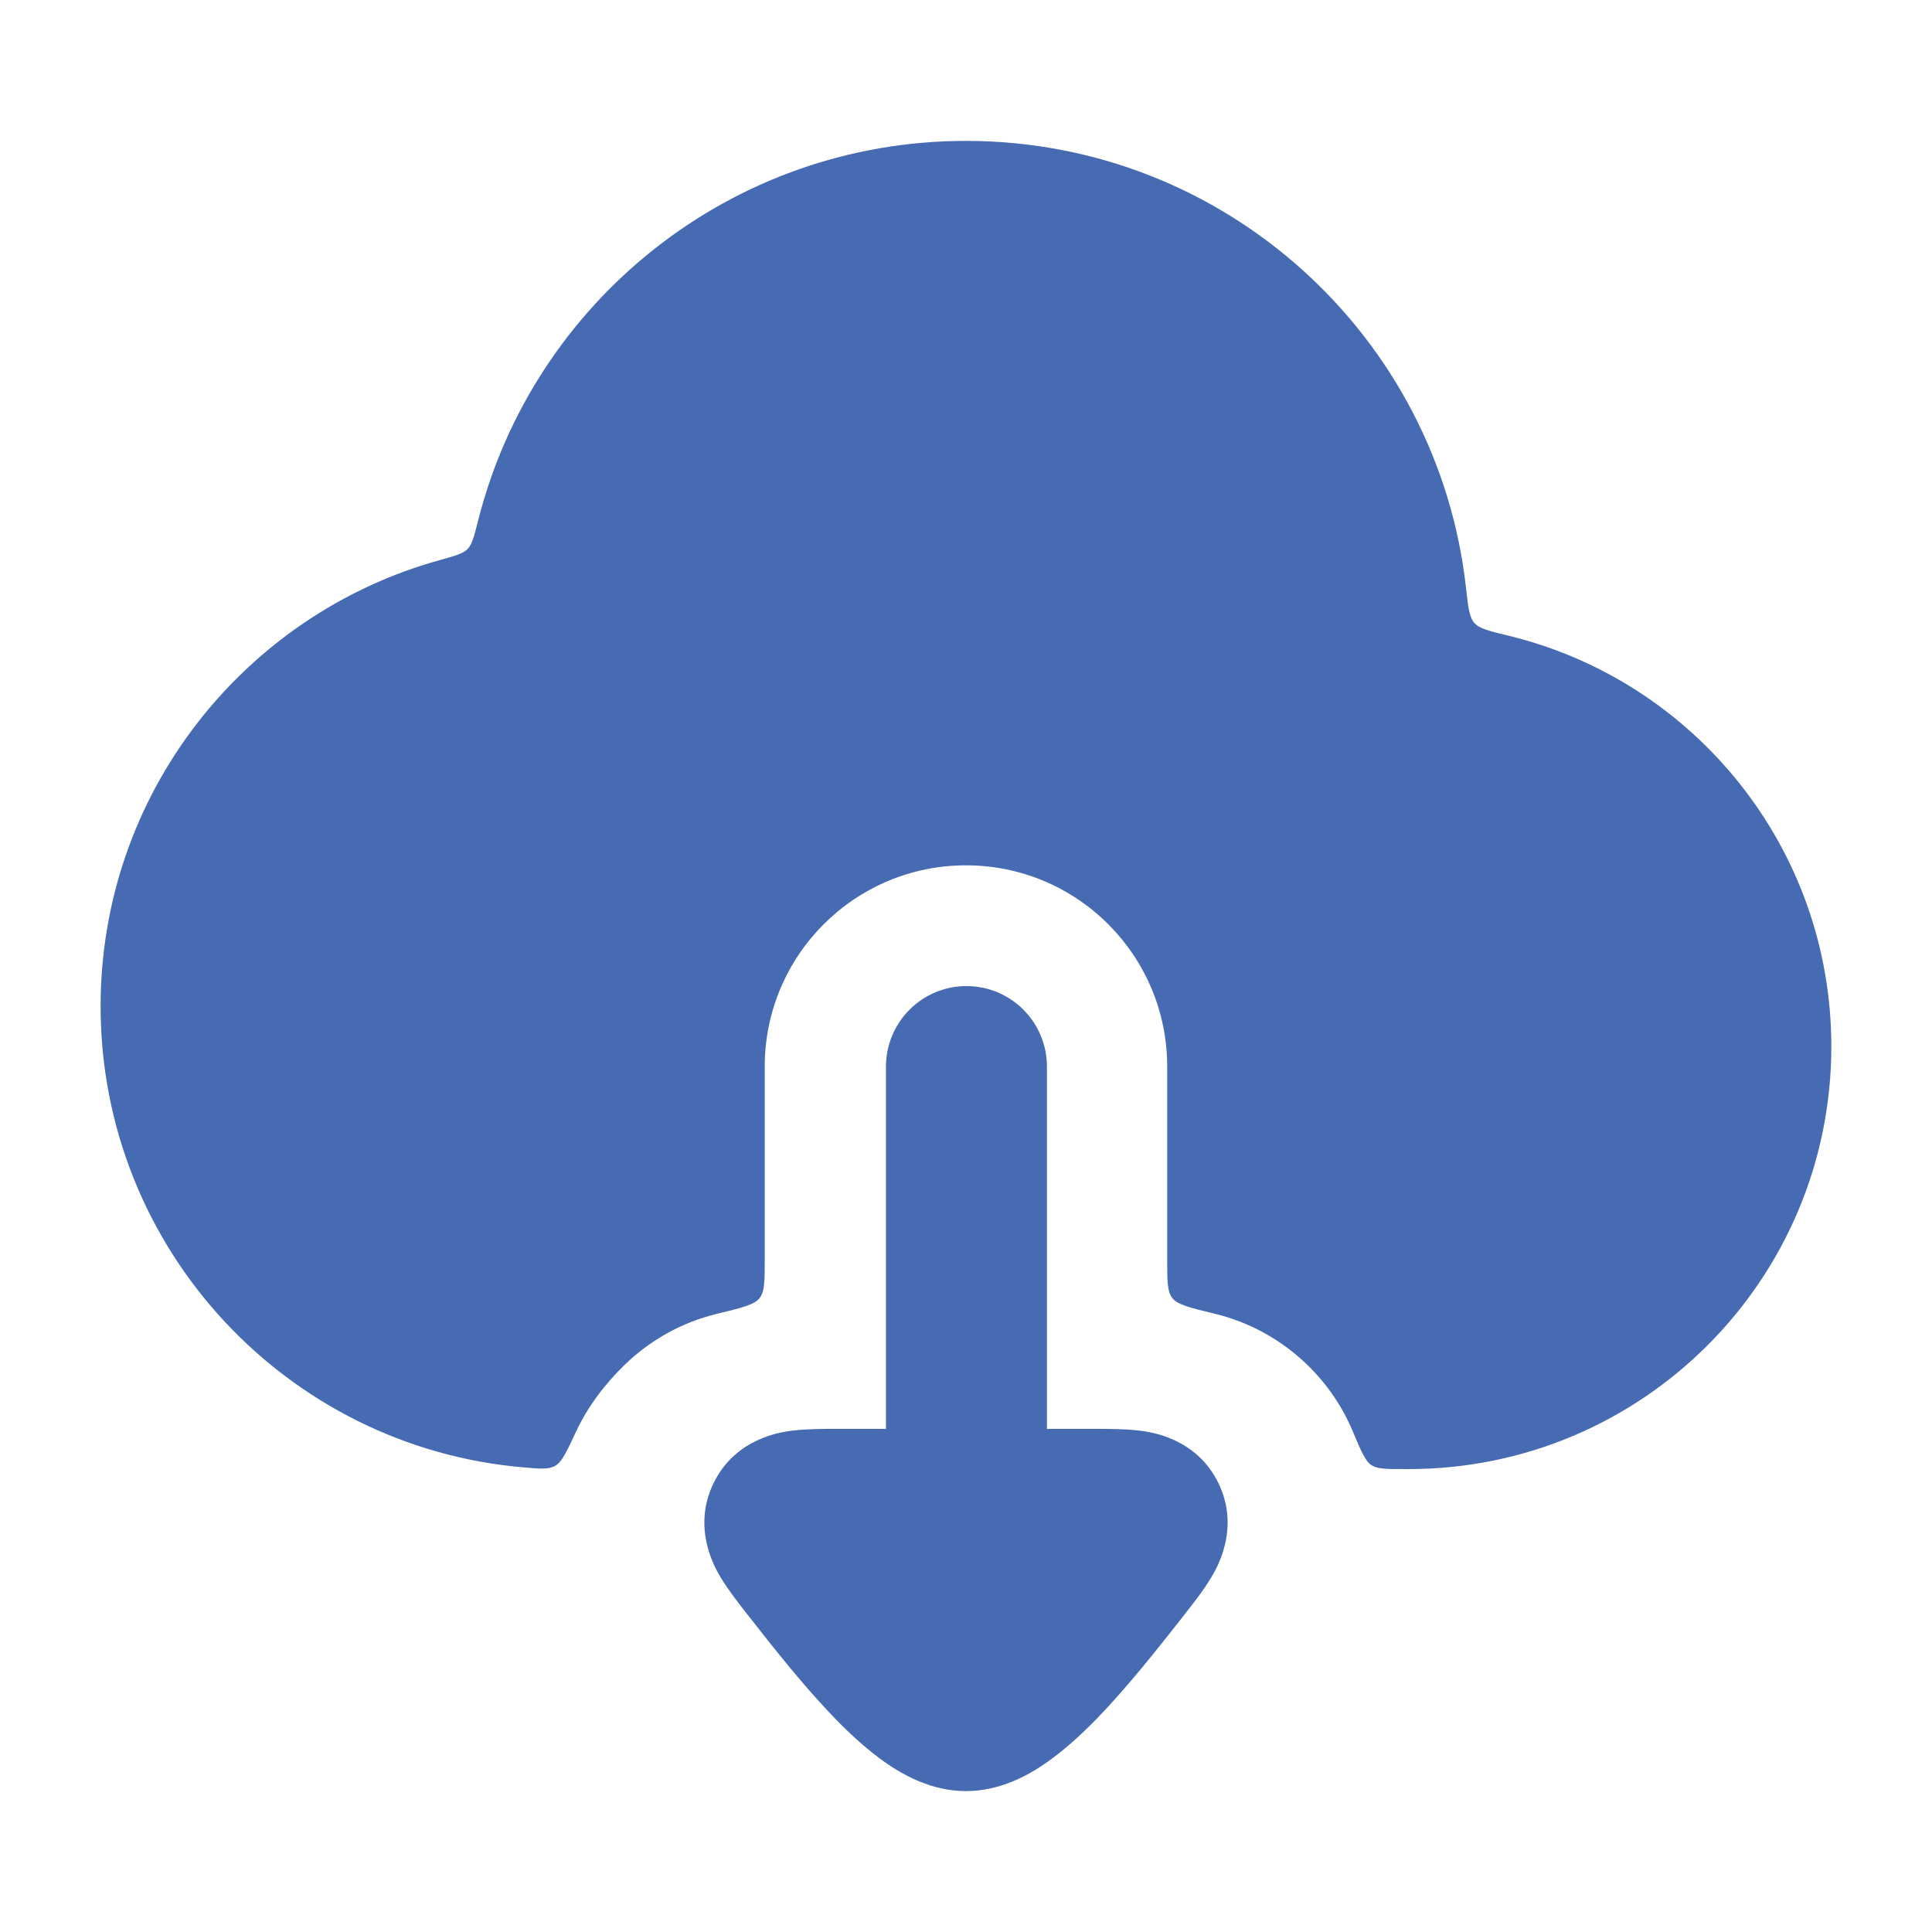
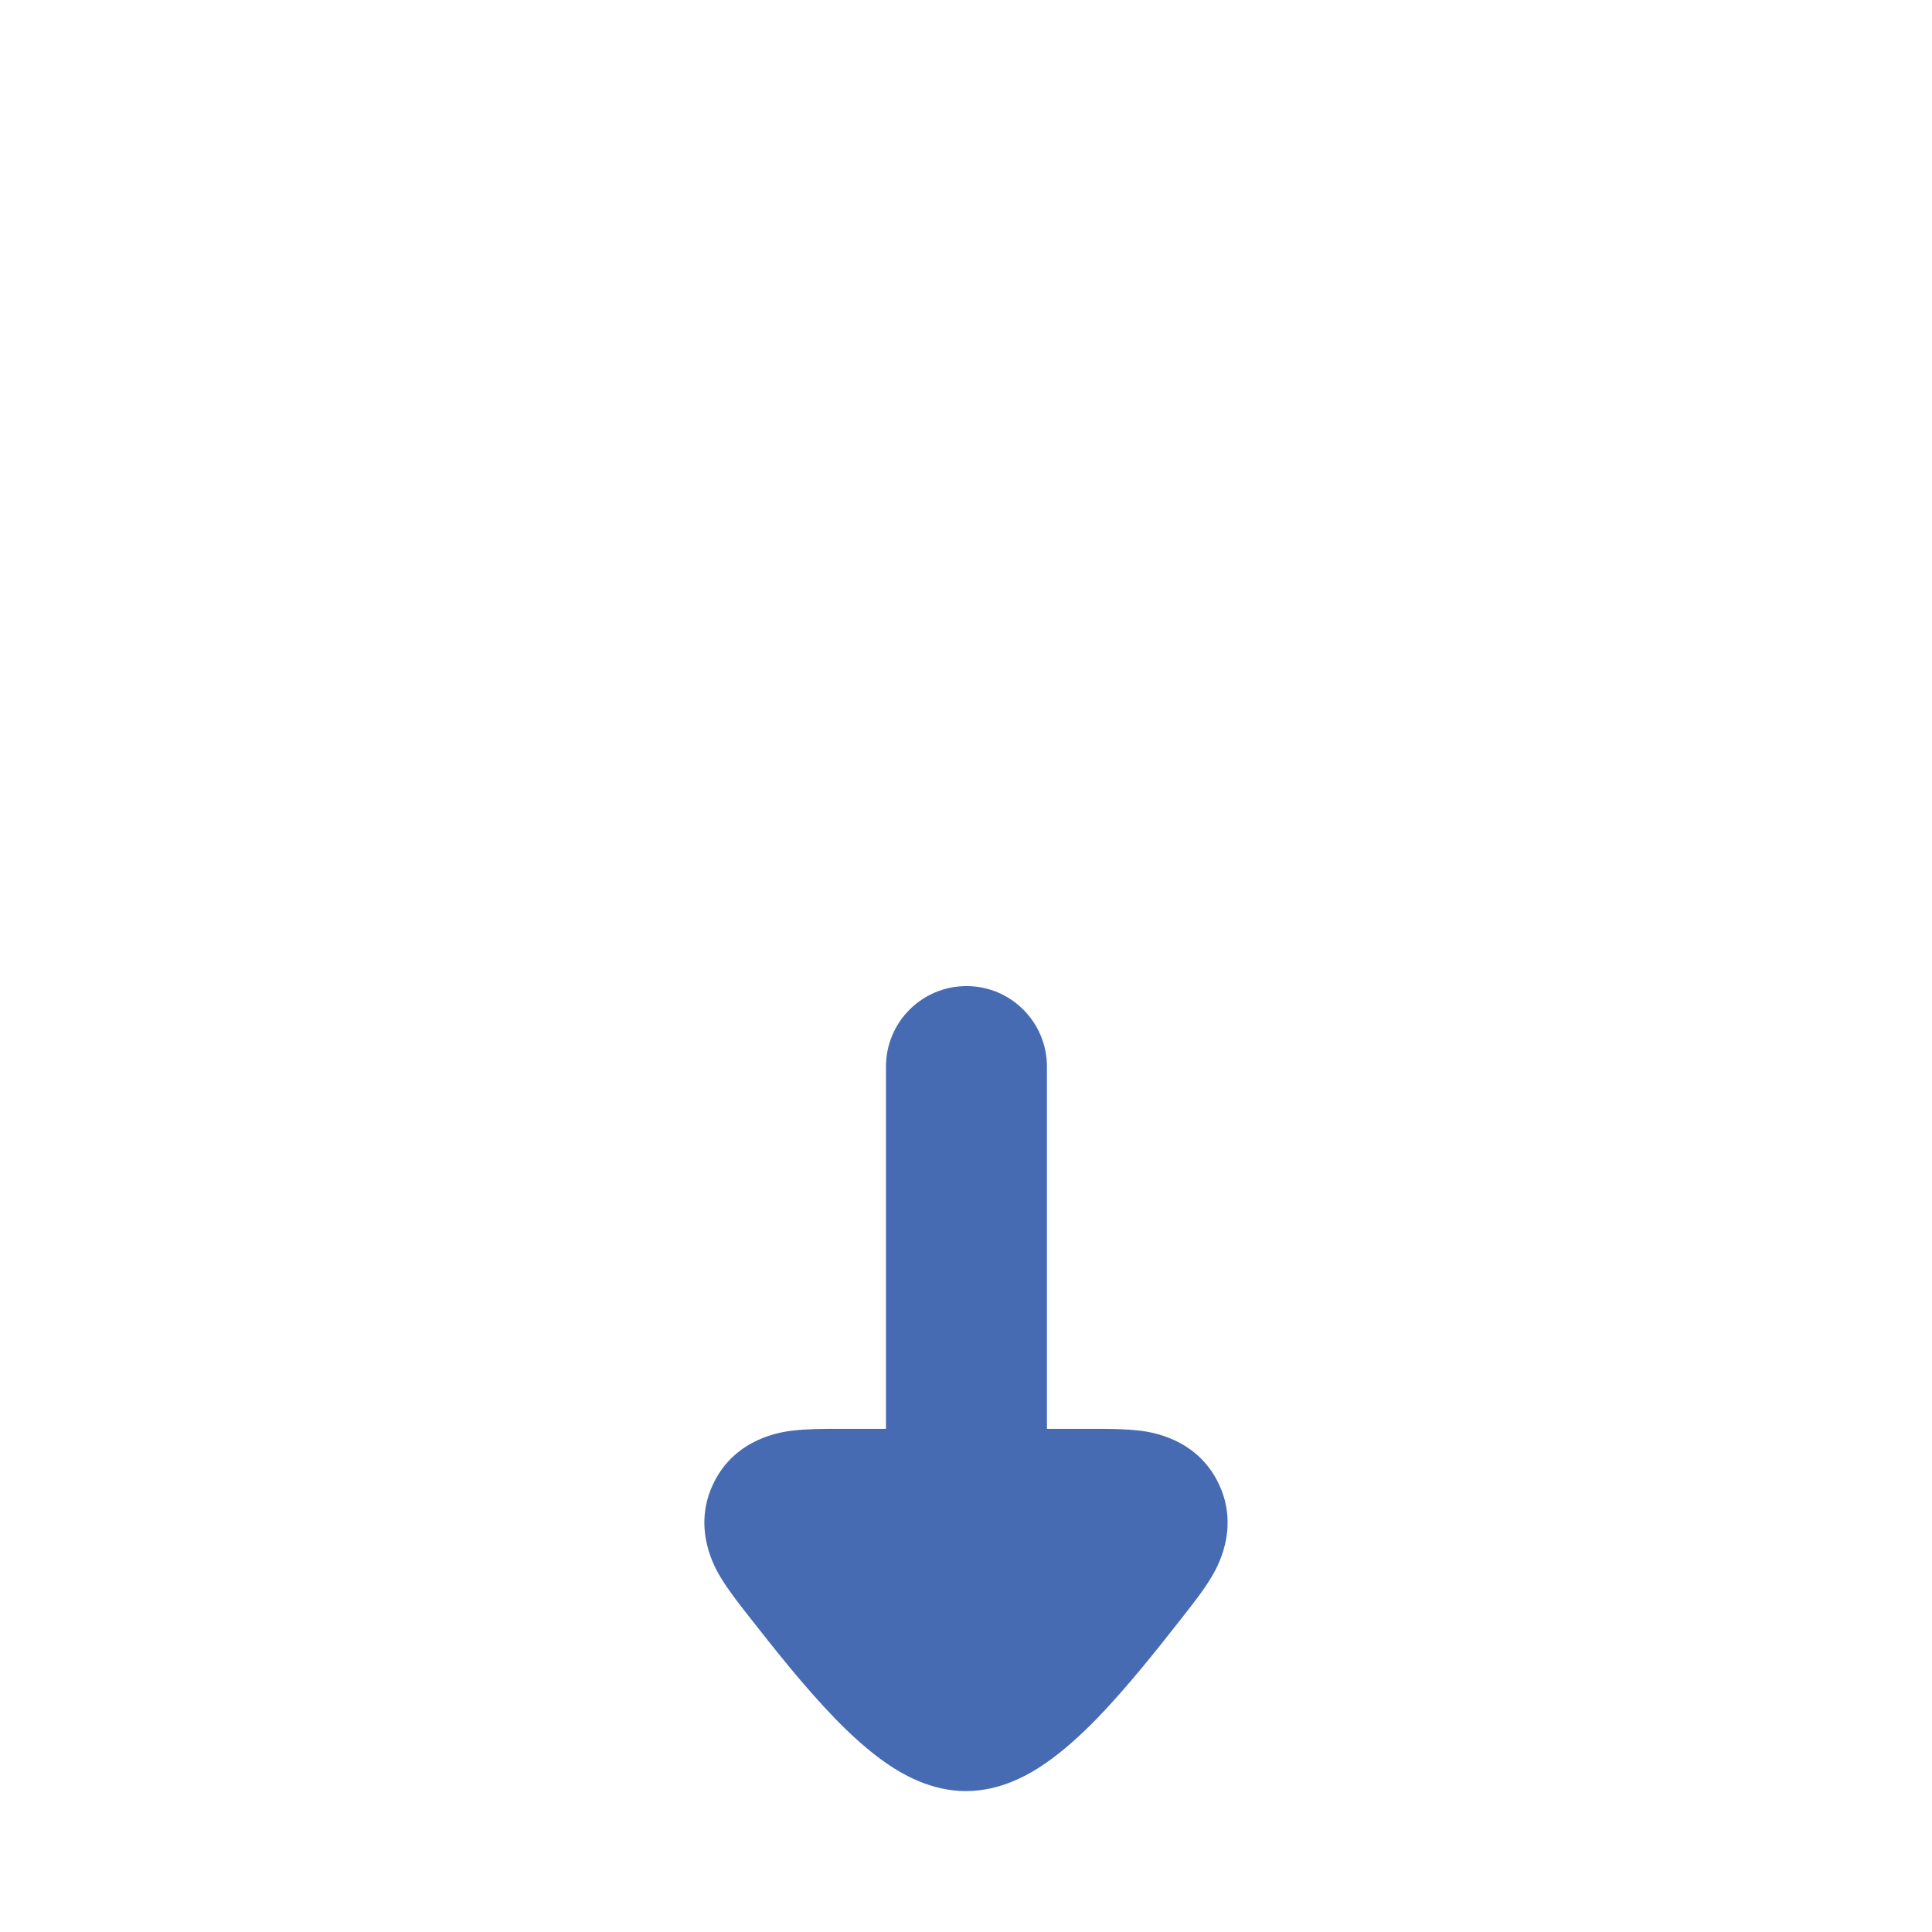
<svg xmlns="http://www.w3.org/2000/svg" width="28" height="28" viewBox="0 0 28 28" fill="none">
  <path fill-rule="evenodd" clip-rule="evenodd" d="M15.173 15.458C15.173 14.814 14.651 14.291 14.007 14.291C13.362 14.291 12.84 14.814 12.84 15.458L12.84 20.708L12.146 20.708C11.942 20.708 11.69 20.708 11.484 20.734L11.48 20.734C11.333 20.753 10.661 20.836 10.341 21.496C10.02 22.157 10.372 22.741 10.448 22.867L10.451 22.872C10.559 23.05 10.715 23.25 10.844 23.414L10.872 23.449C11.215 23.887 11.661 24.452 12.105 24.909C12.326 25.136 12.58 25.371 12.849 25.556C13.089 25.721 13.497 25.958 14 25.958C14.502 25.958 14.911 25.721 15.15 25.556C15.419 25.371 15.673 25.136 15.895 24.909C16.338 24.452 16.784 23.887 17.128 23.449L17.155 23.414C17.284 23.25 17.441 23.05 17.548 22.872L17.551 22.867C17.627 22.741 17.98 22.157 17.659 21.496C17.339 20.836 16.667 20.753 16.519 20.734L16.515 20.734C16.309 20.708 16.058 20.708 15.853 20.708L15.173 20.708L15.173 15.458Z" fill="#476BB3" />
-   <path d="M1.458 14.583C1.458 11.501 3.536 8.905 6.368 8.119C6.596 8.055 6.711 8.024 6.777 7.956C6.842 7.889 6.871 7.774 6.929 7.546C7.726 4.382 10.589 2.042 14 2.042C17.75 2.042 20.84 4.873 21.246 8.516C21.278 8.802 21.294 8.945 21.367 9.028C21.44 9.111 21.582 9.145 21.866 9.214C24.549 9.865 26.541 12.283 26.541 15.166C26.541 18.549 23.799 21.291 20.416 21.291H20.346C20.09 21.291 19.962 21.291 19.874 21.233C19.786 21.174 19.726 21.031 19.606 20.746C19.459 20.394 19.24 20.066 18.949 19.783C18.562 19.407 18.098 19.16 17.61 19.041C17.247 18.953 17.066 18.909 16.991 18.814C16.916 18.718 16.916 18.565 16.916 18.258V15.458C16.916 13.847 15.611 12.541 14 12.541C12.389 12.541 11.083 13.847 11.083 15.458L11.083 18.258C11.083 18.565 11.083 18.718 11.008 18.814C10.934 18.909 10.752 18.953 10.39 19.041C9.901 19.16 9.437 19.407 9.05 19.783C8.758 20.067 8.512 20.397 8.348 20.75C8.212 21.042 8.144 21.187 8.048 21.243C7.953 21.298 7.834 21.288 7.594 21.267C4.157 20.977 1.458 18.096 1.458 14.583Z" fill="#476BB3" />
</svg>